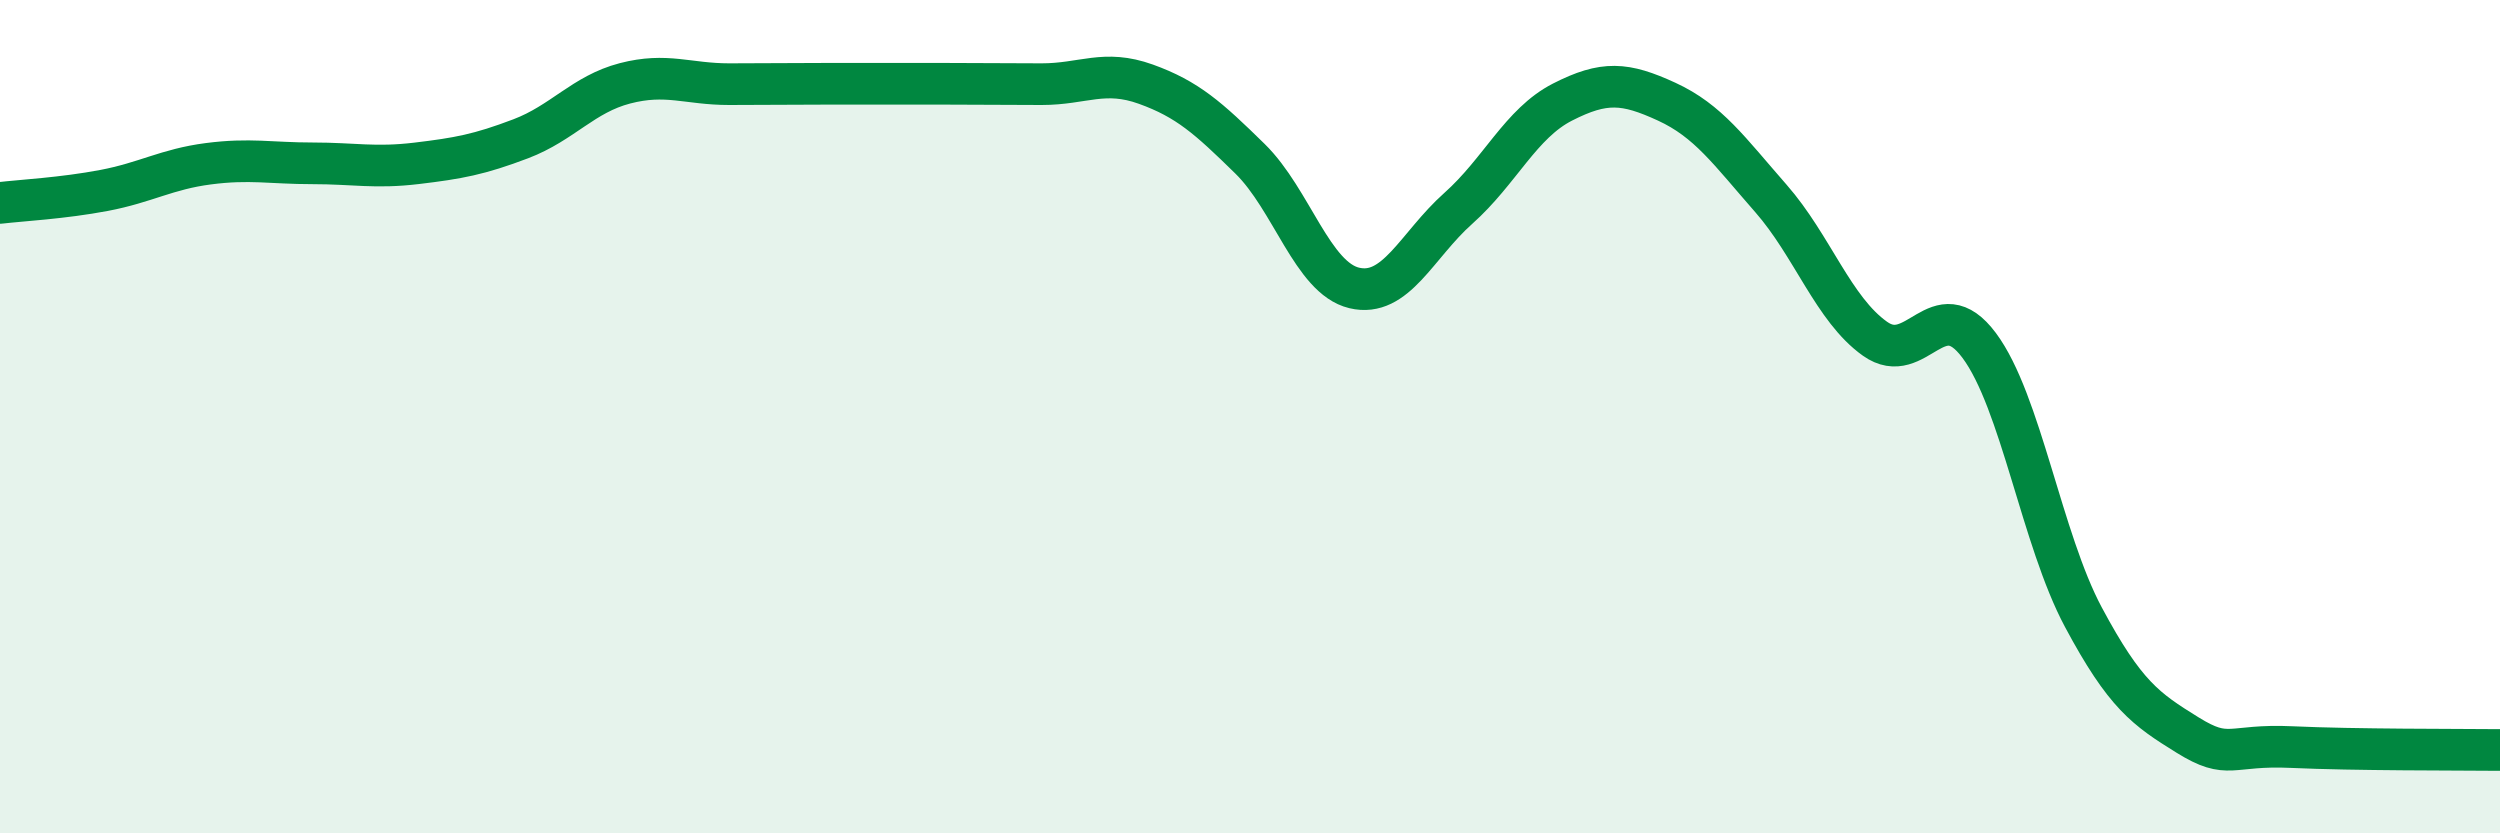
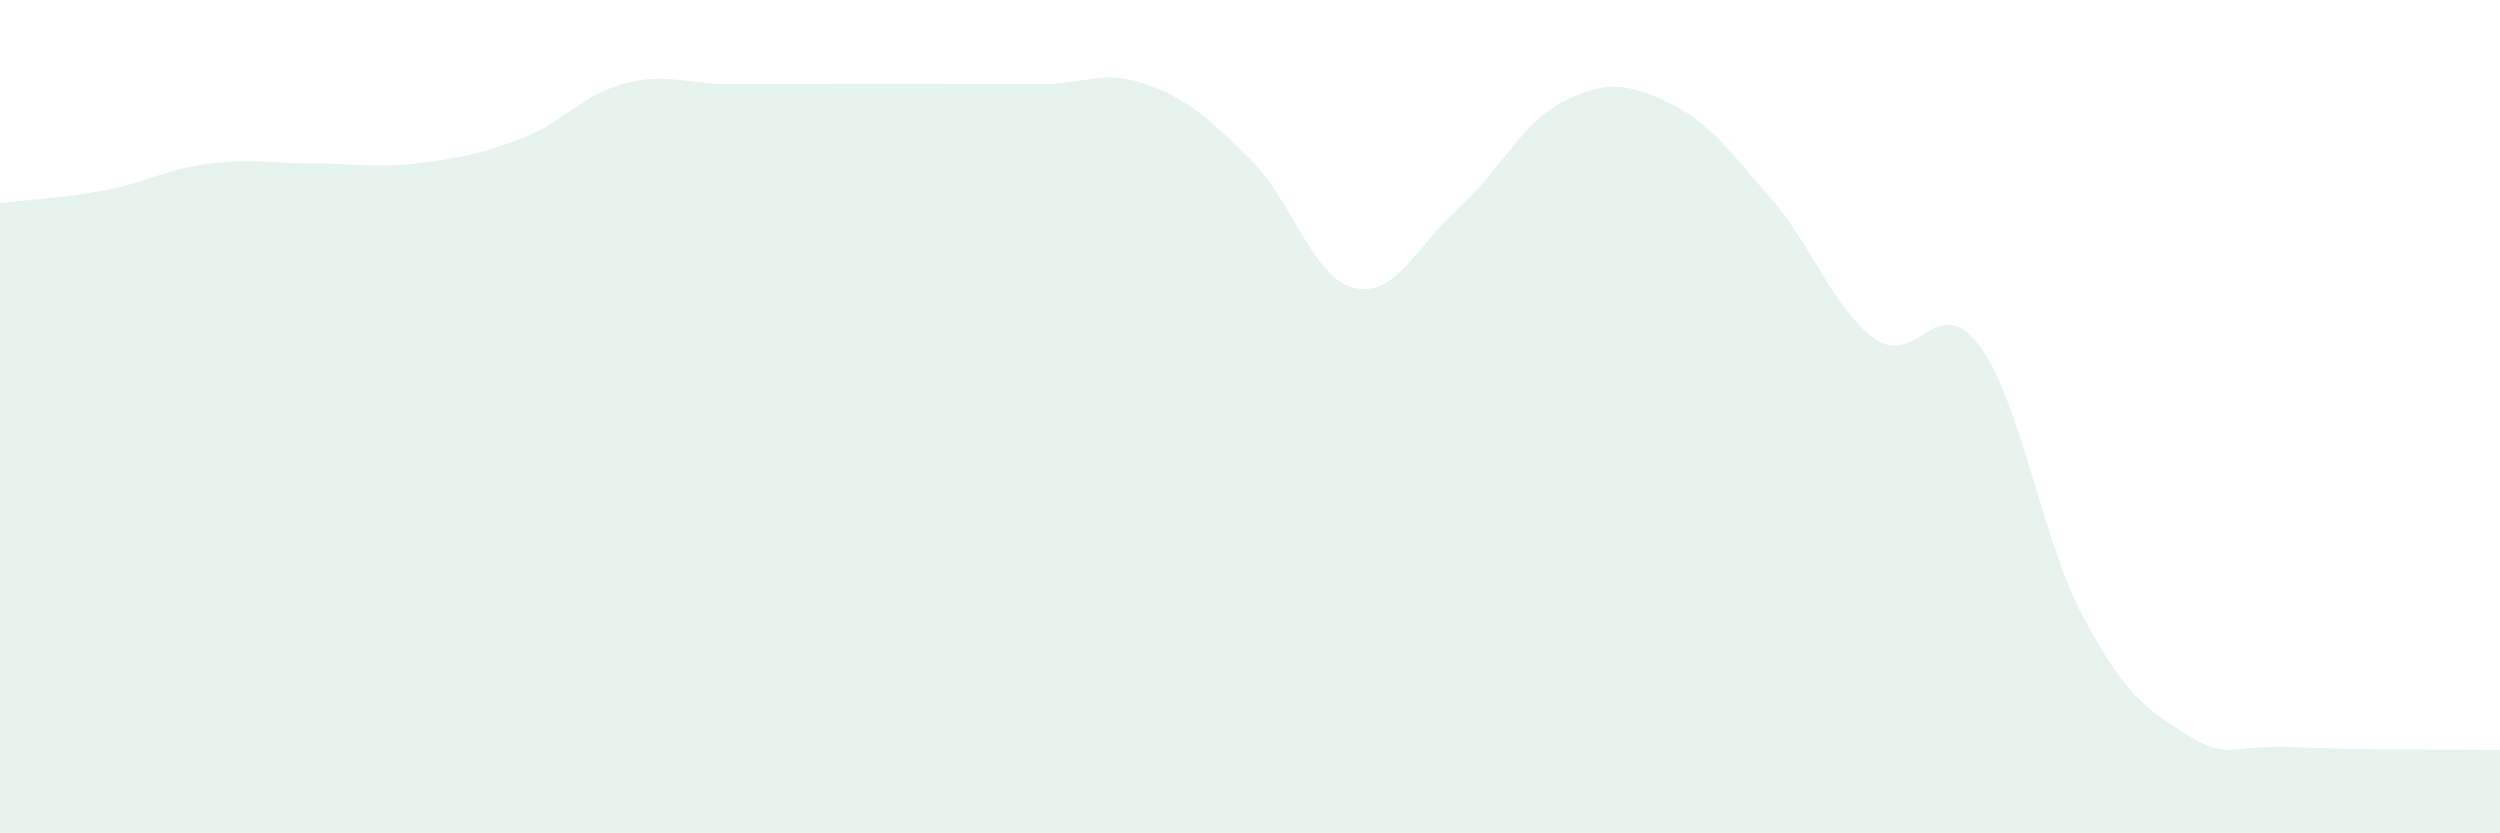
<svg xmlns="http://www.w3.org/2000/svg" width="60" height="20" viewBox="0 0 60 20">
  <path d="M 0,4.87 C 0.5,4.81 1.5,4.76 2.5,4.57 C 3.5,4.38 4,4.06 5,3.93 C 6,3.8 6.5,3.92 7.5,3.92 C 8.5,3.92 9,4.04 10,3.92 C 11,3.8 11.5,3.71 12.5,3.33 C 13.5,2.95 14,2.26 15,2 C 16,1.74 16.5,2.02 17.5,2.02 C 18.5,2.02 19,2.01 20,2.01 C 21,2.01 21.5,2.01 22.5,2.01 C 23.5,2.01 24,2.02 25,2.02 C 26,2.02 26.5,1.66 27.5,2.02 C 28.5,2.38 29,2.83 30,3.81 C 31,4.79 31.5,6.67 32.5,6.91 C 33.5,7.15 34,5.89 35,5 C 36,4.11 36.5,2.96 37.5,2.45 C 38.5,1.94 39,1.98 40,2.44 C 41,2.9 41.5,3.62 42.5,4.76 C 43.5,5.9 44,7.42 45,8.13 C 46,8.84 46.5,6.95 47.5,8.29 C 48.5,9.63 49,12.94 50,14.81 C 51,16.68 51.5,17.02 52.5,17.64 C 53.5,18.26 53.5,17.86 55,17.93 C 56.5,18 59,17.99 60,18L60 20L0 20Z" fill="#008740" opacity="0.1" stroke-linecap="round" stroke-linejoin="round" />
-   <path d="M 0,4.87 C 0.5,4.81 1.5,4.76 2.5,4.57 C 3.5,4.38 4,4.06 5,3.93 C 6,3.8 6.5,3.92 7.5,3.92 C 8.5,3.92 9,4.04 10,3.92 C 11,3.8 11.5,3.71 12.5,3.33 C 13.5,2.95 14,2.26 15,2 C 16,1.74 16.5,2.02 17.5,2.02 C 18.5,2.02 19,2.01 20,2.01 C 21,2.01 21.5,2.01 22.5,2.01 C 23.5,2.01 24,2.02 25,2.02 C 26,2.02 26.5,1.66 27.5,2.02 C 28.5,2.38 29,2.83 30,3.81 C 31,4.79 31.5,6.67 32.5,6.91 C 33.5,7.15 34,5.89 35,5 C 36,4.11 36.5,2.96 37.5,2.45 C 38.5,1.94 39,1.98 40,2.44 C 41,2.9 41.5,3.62 42.5,4.76 C 43.5,5.9 44,7.42 45,8.13 C 46,8.84 46.5,6.95 47.5,8.29 C 48.5,9.63 49,12.94 50,14.81 C 51,16.68 51.5,17.02 52.5,17.64 C 53.5,18.26 53.5,17.86 55,17.93 C 56.5,18 59,17.99 60,18" stroke="#008740" stroke-width="1" fill="none" stroke-linecap="round" stroke-linejoin="round" />
</svg>